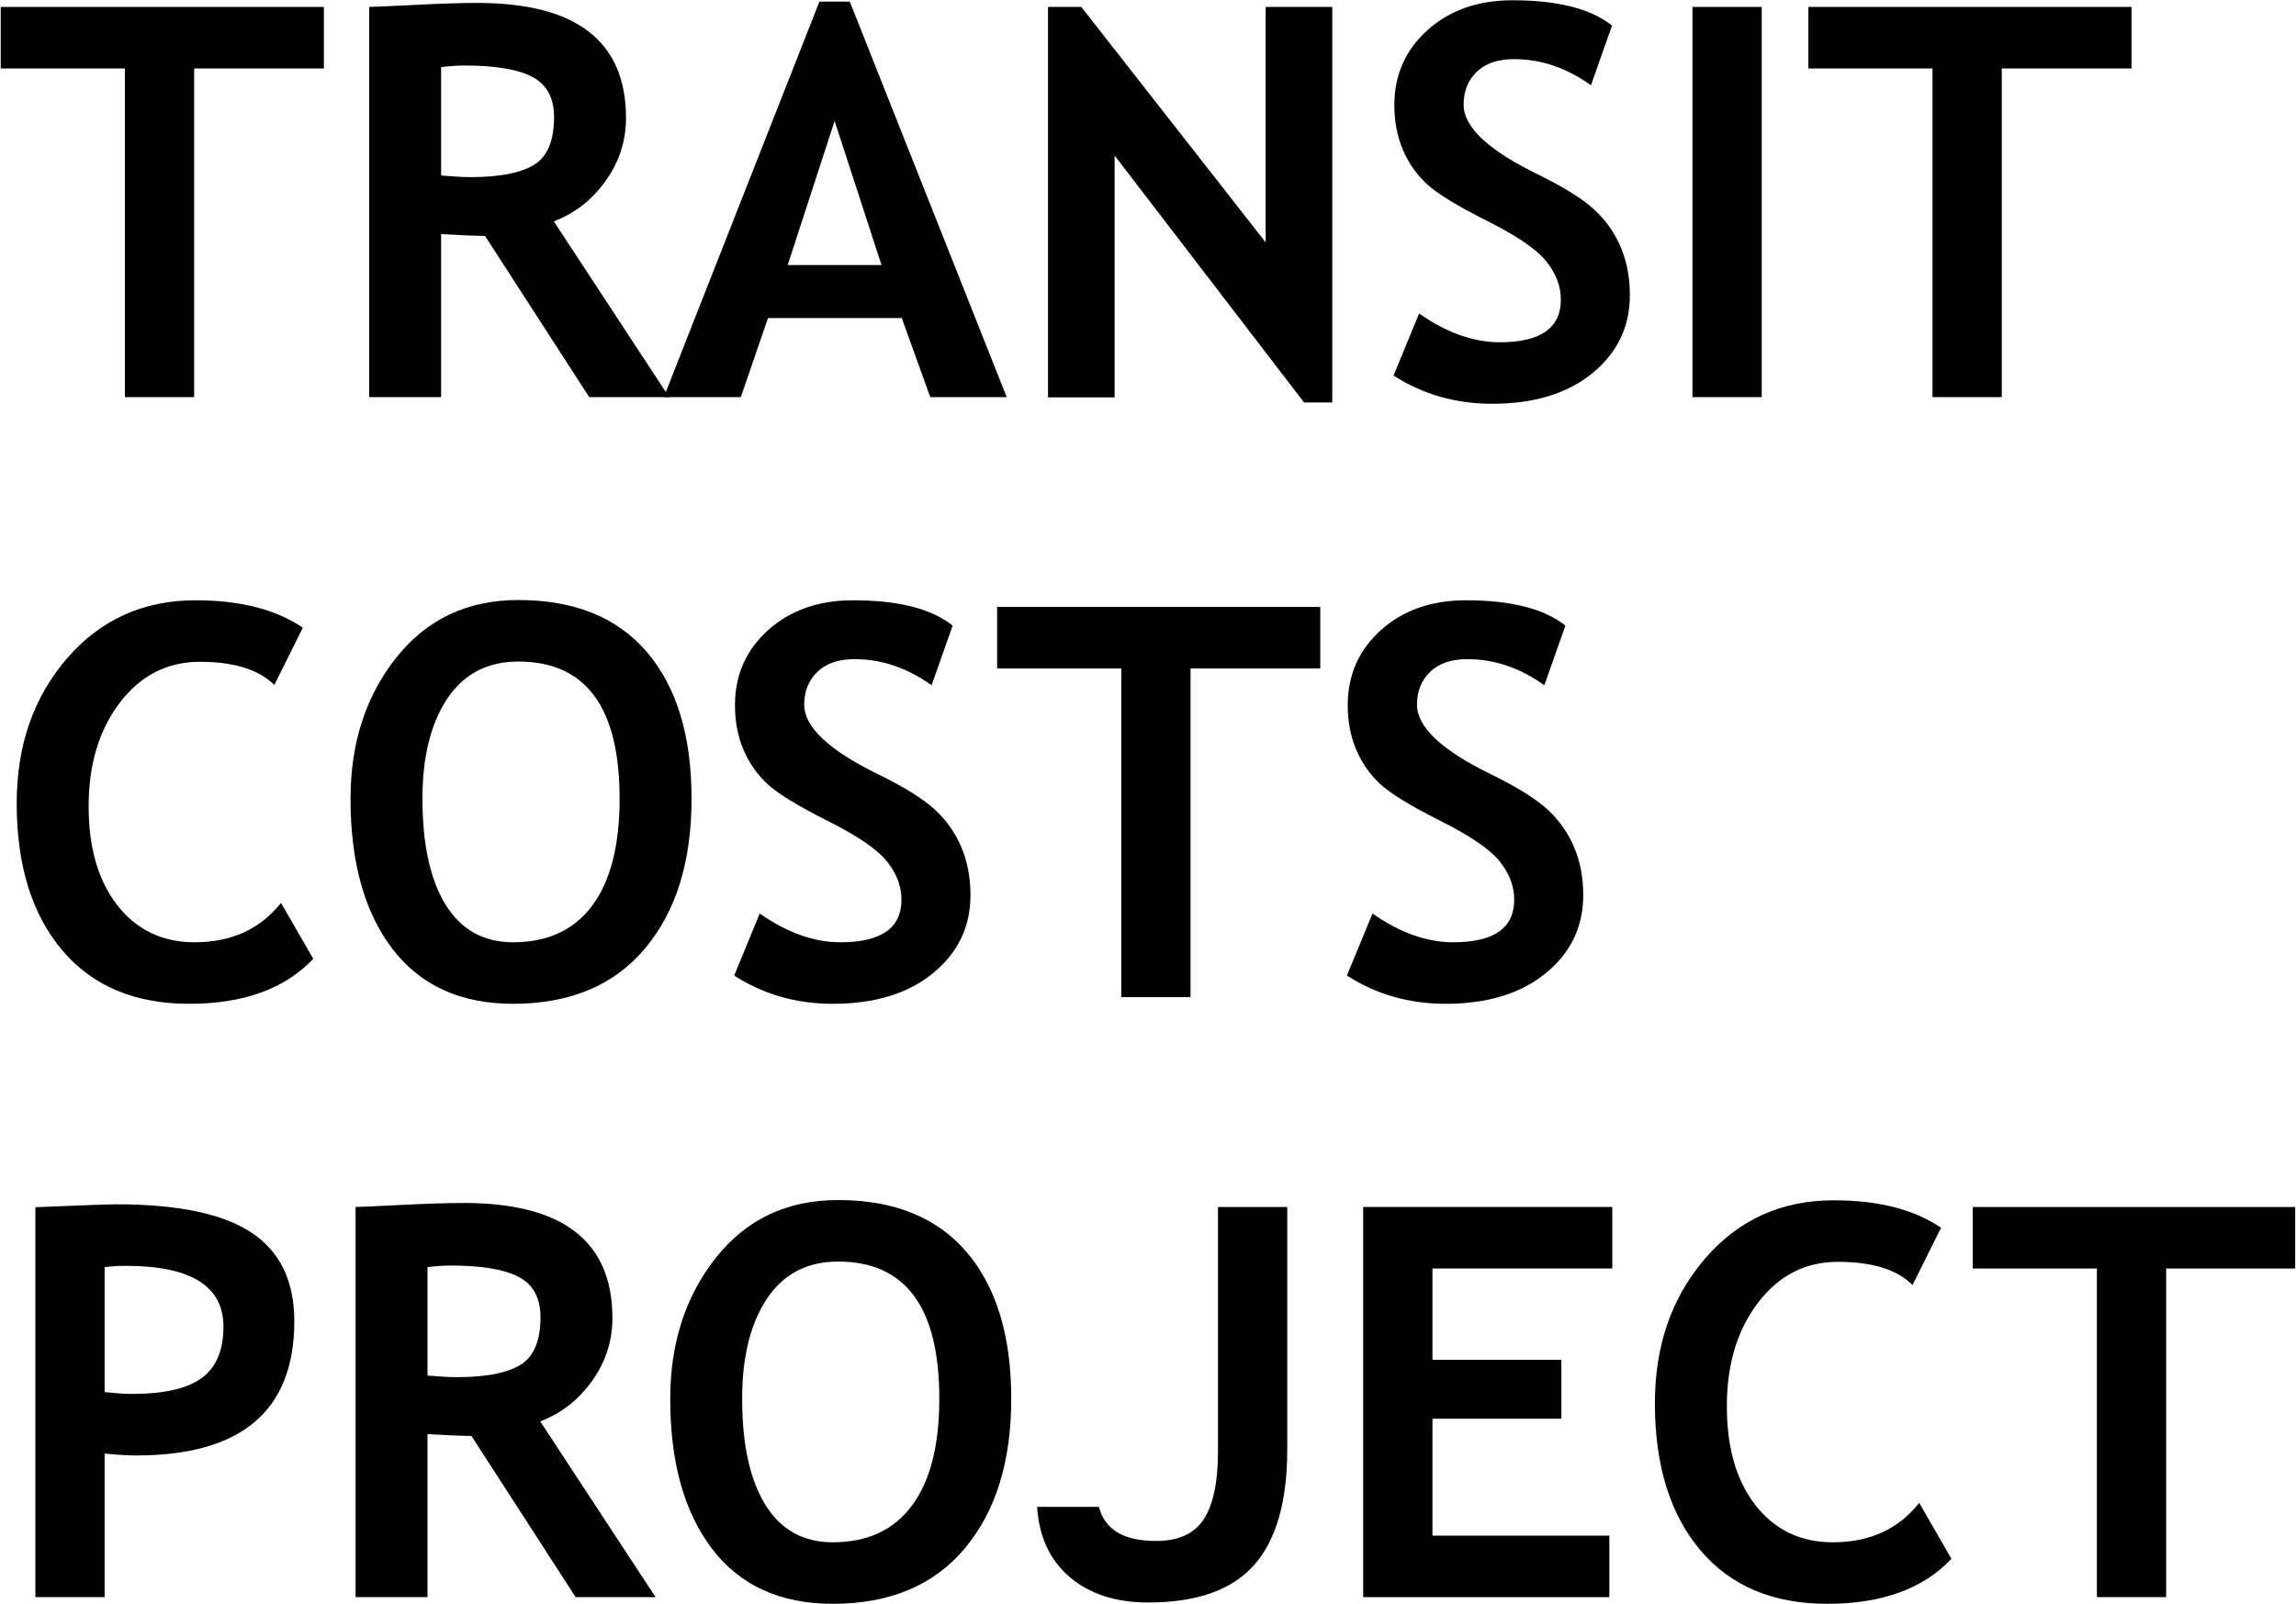
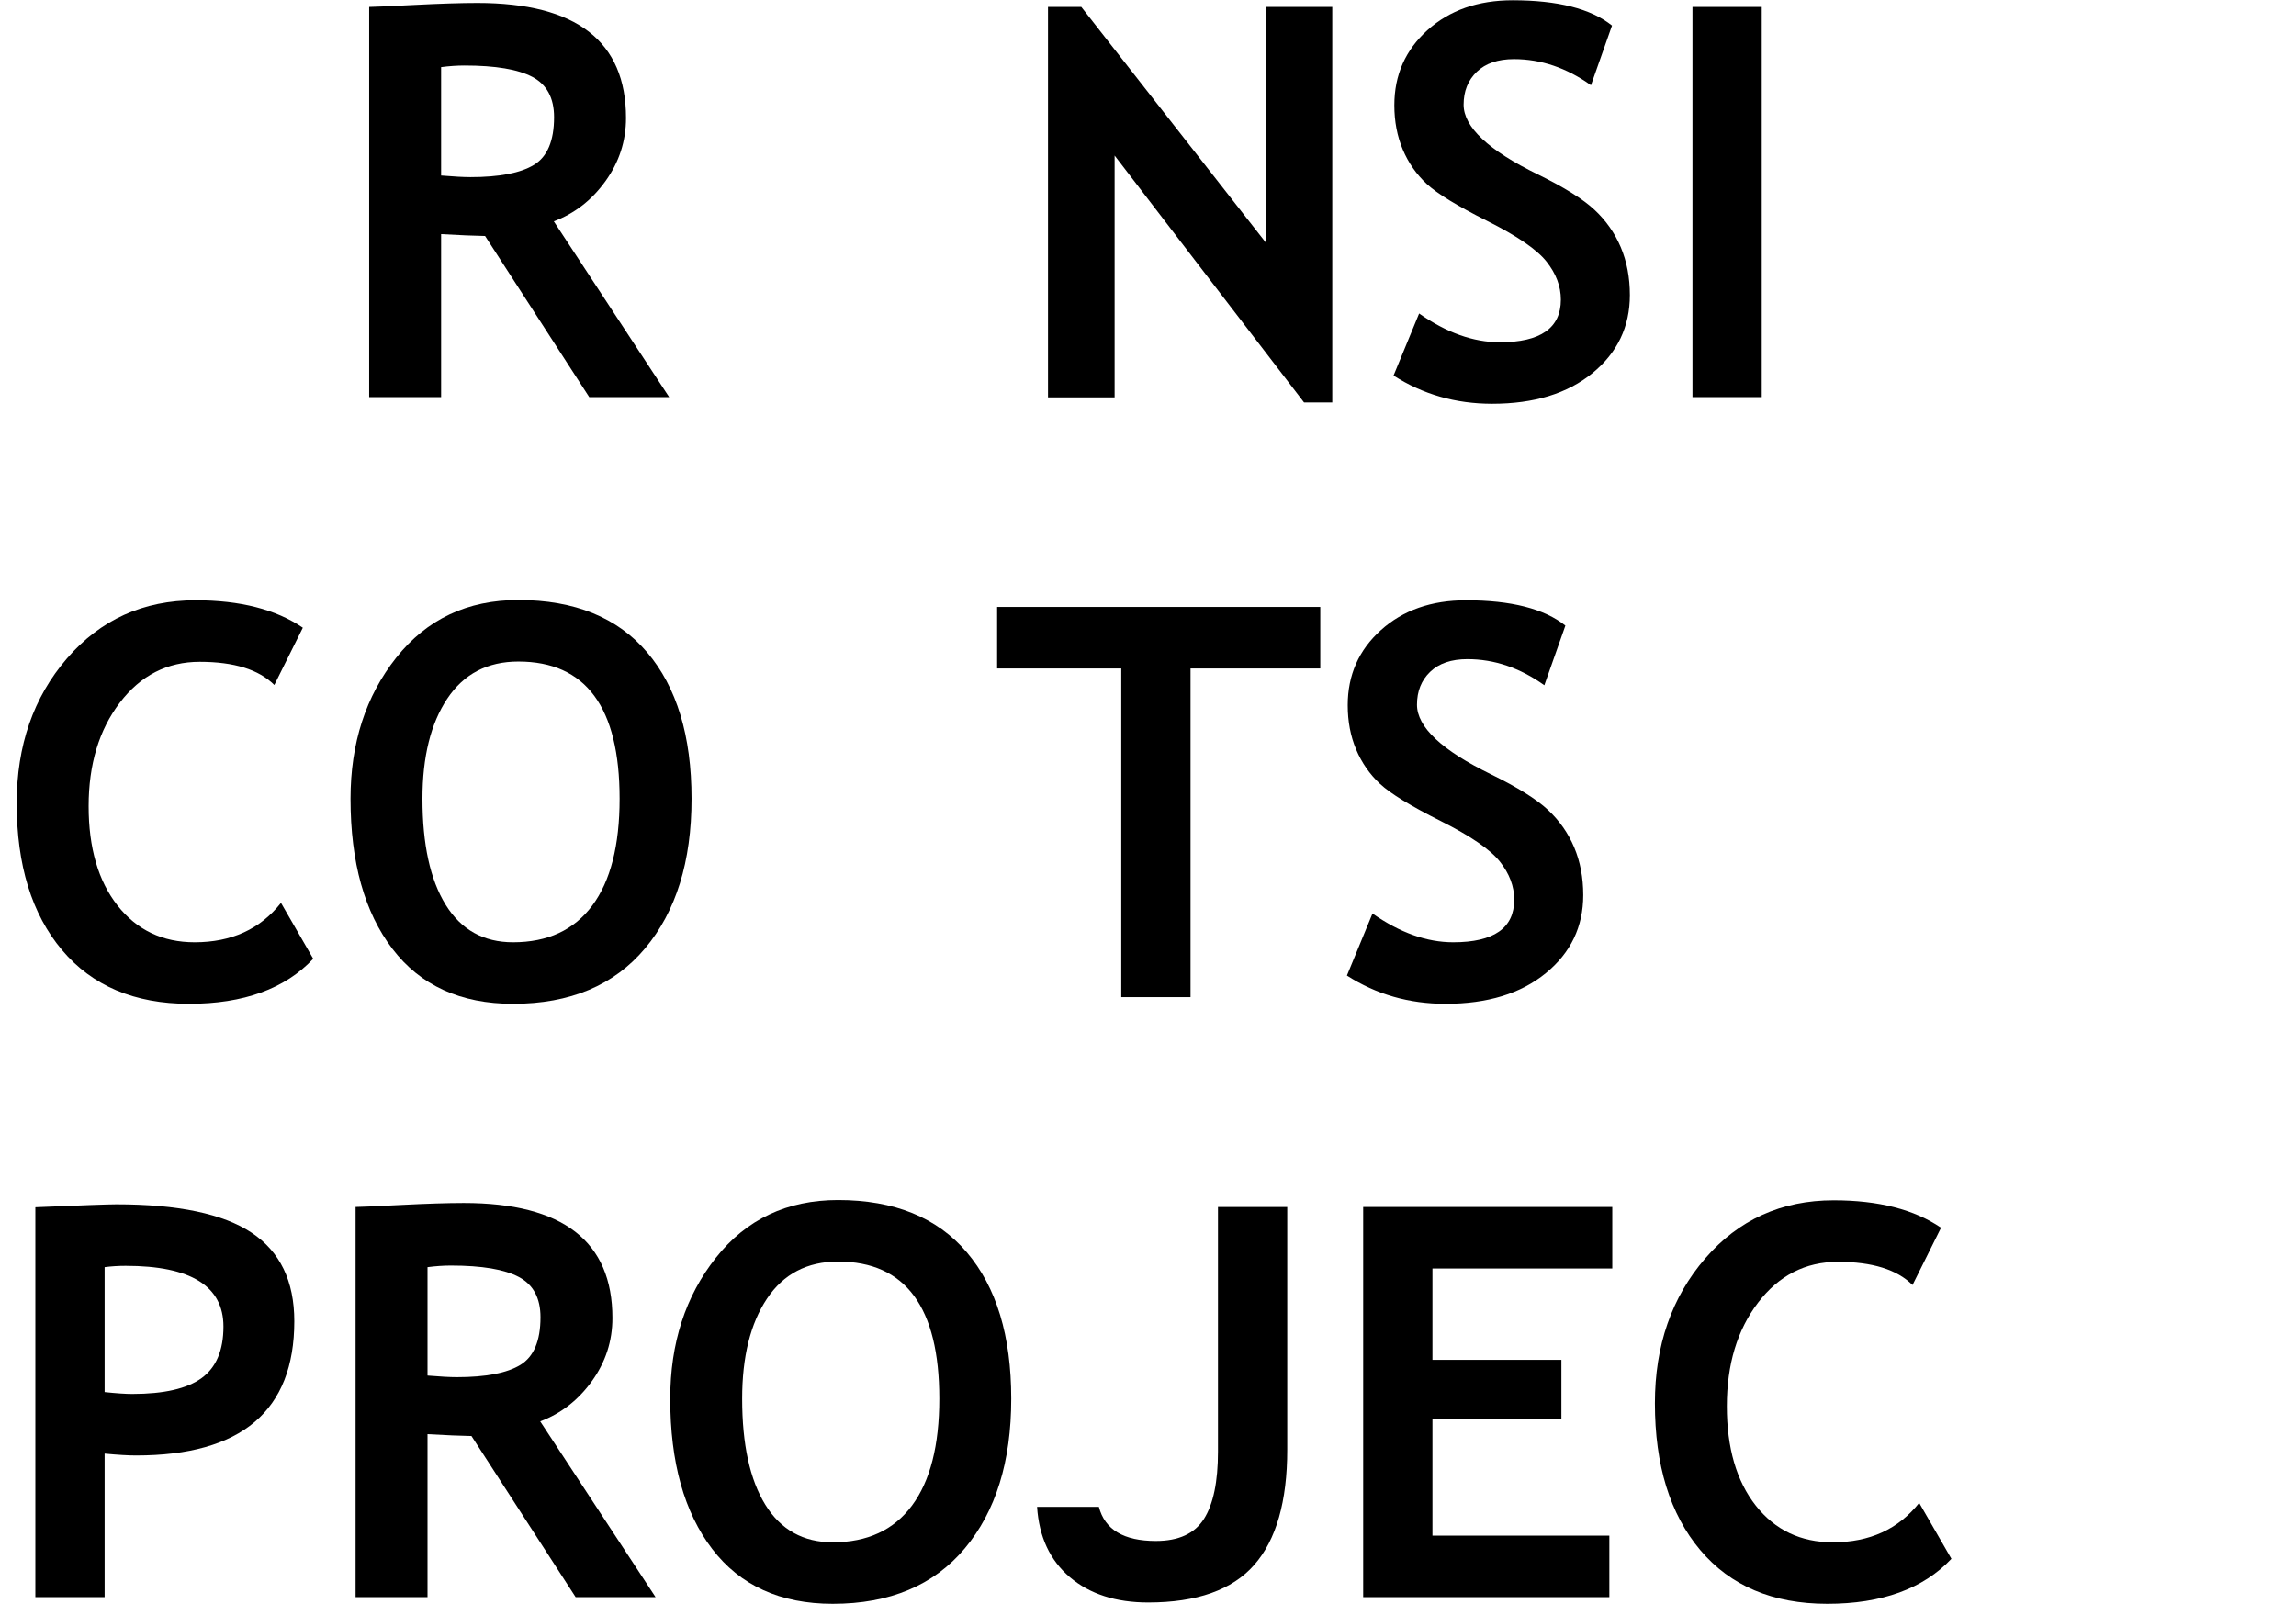
<svg xmlns="http://www.w3.org/2000/svg" xmlns:ns1="http://www.serif.com/" width="100%" height="100%" viewBox="0 0 2594 1813" version="1.1" xml:space="preserve" style="fill-rule:evenodd;clip-rule:evenodd;stroke-linejoin:round;stroke-miterlimit:2;">
  <rect id="Artboard1" x="0" y="0" width="2593.08" height="1812.18" style="fill:none;" />
  <clipPath id="_clip1">
    <rect x="0" y="0" width="2593.08" height="1812.18" />
  </clipPath>
  <g clip-path="url(#_clip1)">
    <g id="Layer-1" ns1:id="Layer 1">
-       <path d="M219.336,77.359L219.336,448.788L141.077,448.788L141.077,77.359L0.813,77.359L0.813,7.829L365.921,7.829L365.921,77.359L219.336,77.359Z" style="fill-rule:nonzero;" />
      <path d="M665.713,448.788L548.023,266.685C536.184,266.485 519.629,265.782 498.359,264.578L498.359,448.788L417.09,448.788L417.09,7.829C421.505,7.829 438.461,7.076 467.958,5.571C497.456,4.066 521.235,3.314 539.294,3.314C651.265,3.314 707.25,46.657 707.25,133.344C707.25,159.431 699.525,183.209 684.074,204.68C668.622,226.151 649.158,241.301 625.68,250.131L756.012,448.788L665.713,448.788ZM498.359,75.854L498.359,198.359C512.807,199.563 523.843,200.165 531.469,200.165C564.177,200.165 588.106,195.55 603.256,186.32C618.406,177.089 625.981,159.13 625.981,132.441C625.981,110.77 617.854,95.619 601.601,86.991C585.347,78.362 559.762,74.048 524.847,74.048C516.419,74.048 507.59,74.65 498.359,75.854Z" style="fill-rule:nonzero;" />
-       <path d="M1050.99,448.788L1018.78,359.392L867.681,359.392L836.979,448.788L749.992,448.788L925.773,1.809L960.087,1.809L1137.37,448.788L1050.99,448.788ZM942.93,136.655L889.955,299.494L995.905,299.494L942.93,136.655Z" style="fill-rule:nonzero;" />
      <path d="M1473.29,454.808L1259.28,175.785L1259.28,449.089L1184.03,449.089L1184.03,7.829L1221.65,7.829L1429.94,273.909L1429.94,7.829L1505.19,7.829L1505.19,454.808L1473.29,454.808Z" style="fill-rule:nonzero;" />
      <path d="M1574.42,424.407L1603.32,354.275C1634.22,375.947 1664.62,386.783 1694.52,386.783C1740.47,386.783 1763.44,370.73 1763.44,338.623C1763.44,323.574 1758.03,309.226 1747.19,295.581C1736.36,281.936 1714.03,266.635 1680.22,249.679C1646.41,232.723 1623.63,218.777 1611.89,207.841C1600.15,196.905 1591.12,183.912 1584.8,168.862C1578.48,153.812 1575.32,137.157 1575.32,118.896C1575.32,84.784 1587.81,56.49 1612.8,34.016C1637.78,11.541 1669.84,0.304 1708.97,0.304C1759.93,0.304 1797.36,9.836 1821.24,28.899L1797.46,96.322C1769.97,76.657 1740.97,66.824 1710.47,66.824C1692.41,66.824 1678.41,71.59 1668.48,81.121C1658.55,90.653 1653.58,103.044 1653.58,118.294C1653.58,143.578 1681.57,169.865 1737.56,197.155C1767.06,211.603 1788.33,224.897 1801.37,237.037C1814.41,249.177 1824.35,263.324 1831.17,279.478C1837.99,295.631 1841.4,313.641 1841.4,333.506C1841.4,369.225 1827.31,398.622 1799.11,421.698C1770.92,444.775 1733.14,456.313 1685.79,456.313C1644.65,456.313 1607.53,445.678 1574.42,424.407Z" style="fill-rule:nonzero;" />
      <rect x="1912.14" y="7.829" width="78.259" height="440.959" style="fill-rule:nonzero;" />
-       <path d="M2261.59,77.359L2261.59,448.788L2183.33,448.788L2183.33,77.359L2043.07,77.359L2043.07,7.829L2408.18,7.829L2408.18,77.359L2261.59,77.359Z" style="fill-rule:nonzero;" />
      <path d="M342.142,709.39L309.936,774.104C292.478,756.647 264.385,747.918 225.657,747.918C188.935,747.918 158.836,763.319 135.358,794.121C111.88,824.922 100.141,863.901 100.141,911.057C100.141,958.213 111.027,995.637 132.8,1023.33C154.572,1051.02 183.618,1064.87 219.938,1064.87C261.475,1064.87 293.983,1050.02 317.461,1020.32L353.881,1083.53C321.975,1117.44 275.221,1134.4 213.617,1134.4C152.013,1134.4 104.155,1114.13 70.042,1073.6C35.929,1033.06 18.873,977.778 18.873,907.746C18.873,842.531 37.785,788 75.61,744.155C113.435,700.31 161.846,678.388 220.841,678.388C271.408,678.388 311.842,688.722 342.142,709.39Z" style="fill-rule:nonzero;" />
      <path d="M396.02,902.63C396.02,839.822 413.227,786.696 447.641,743.252C482.055,699.808 528.057,678.087 585.648,678.087C649.058,678.087 697.518,697.752 731.029,737.082C764.54,776.412 781.295,831.594 781.295,902.63C781.295,973.665 763.787,1030.05 728.771,1071.79C693.756,1113.53 644.041,1134.4 579.628,1134.4C520.432,1134.4 475.032,1113.73 443.427,1072.39C411.823,1031.05 396.02,974.467 396.02,902.63ZM477.289,902.63C477.289,954.2 486.018,994.132 503.476,1022.43C520.934,1050.72 546.318,1064.87 579.628,1064.87C618.757,1064.87 648.606,1051.02 669.174,1023.33C689.742,995.637 700.026,955.404 700.026,902.63C700.026,799.288 661.9,747.617 585.648,747.617C550.732,747.617 523.944,761.613 505.282,789.606C486.62,817.598 477.289,855.273 477.289,902.63Z" style="fill-rule:nonzero;" />
-       <path d="M829.455,1102.49L858.35,1032.36C889.252,1054.03 919.653,1064.87 949.552,1064.87C995.504,1064.87 1018.48,1048.81 1018.48,1016.71C1018.48,1001.66 1013.06,987.31 1002.23,973.665C991.39,960.019 969.066,944.719 935.255,927.763C901.443,910.807 878.667,896.86 866.929,885.924C855.19,874.988 846.16,861.995 839.839,846.945C833.518,831.895 830.358,815.24 830.358,796.98C830.358,762.867 842.849,734.573 867.831,712.099C892.814,689.625 924.87,678.388 964,678.388C1014.97,678.388 1052.39,687.919 1076.27,706.982L1052.49,774.405C1025,754.74 996.006,744.908 965.505,744.908C947.445,744.908 933.449,749.673 923.516,759.205C913.583,768.737 908.616,781.128 908.616,796.378C908.616,821.662 936.609,847.949 992.594,875.239C1022.09,889.687 1043.36,902.981 1056.4,915.121C1069.45,927.261 1079.38,941.408 1086.2,957.561C1093.03,973.715 1096.44,991.724 1096.44,1011.59C1096.44,1047.31 1082.34,1076.7 1054.15,1099.78C1025.95,1122.86 988.18,1134.4 940.823,1134.4C899.687,1134.4 862.564,1123.76 829.455,1102.49Z" style="fill-rule:nonzero;" />
      <path d="M1345.06,755.443L1345.06,1126.87L1266.8,1126.87L1266.8,755.443L1126.54,755.443L1126.54,685.912L1491.64,685.912L1491.64,755.443L1345.06,755.443Z" style="fill-rule:nonzero;" />
      <path d="M1521.75,1102.49L1550.64,1032.36C1581.54,1054.03 1611.94,1064.87 1641.84,1064.87C1687.79,1064.87 1710.77,1048.81 1710.77,1016.71C1710.77,1001.66 1705.35,987.31 1694.52,973.665C1683.68,960.019 1661.36,944.719 1627.55,927.763C1593.73,910.807 1570.96,896.86 1559.22,885.924C1547.48,874.988 1538.45,861.995 1532.13,846.945C1525.81,831.895 1522.65,815.24 1522.65,796.98C1522.65,762.867 1535.14,734.573 1560.12,712.099C1585.11,689.625 1617.16,678.388 1656.29,678.388C1707.26,678.388 1744.68,687.919 1768.56,706.982L1744.78,774.405C1717.29,754.74 1688.3,744.908 1657.8,744.908C1639.74,744.908 1625.74,749.673 1615.81,759.205C1605.87,768.737 1600.91,781.128 1600.91,796.378C1600.91,821.662 1628.9,847.949 1684.88,875.239C1714.38,889.687 1735.65,902.981 1748.7,915.121C1761.74,927.261 1771.67,941.408 1778.5,957.561C1785.32,973.715 1788.73,991.724 1788.73,1011.59C1788.73,1047.31 1774.63,1076.7 1746.44,1099.78C1718.25,1122.86 1680.47,1134.4 1633.11,1134.4C1591.98,1134.4 1554.86,1123.76 1521.75,1102.49Z" style="fill-rule:nonzero;" />
      <path d="M118.201,1642.72L118.201,1804.95L39.942,1804.95L39.942,1364.3C92.115,1362.09 122.616,1360.99 131.445,1360.99C201.075,1360.99 251.994,1371.67 284.2,1393.04C316.407,1414.41 332.51,1447.77 332.51,1493.12C332.51,1594.26 272.913,1644.83 153.719,1644.83C144.89,1644.83 133.05,1644.12 118.201,1642.72ZM118.201,1432.02L118.201,1573.19C131.445,1574.59 141.88,1575.3 149.505,1575.3C185.223,1575.3 211.309,1569.33 227.764,1557.39C244.218,1545.45 252.445,1526.03 252.445,1499.14C252.445,1453.39 215.624,1430.52 141.98,1430.52C133.753,1430.52 125.826,1431.02 118.201,1432.02Z" style="fill-rule:nonzero;" />
      <path d="M650.362,1804.95L532.673,1622.85C520.833,1622.65 504.279,1621.95 483.008,1620.75L483.008,1804.95L401.739,1804.95L401.739,1364C406.154,1364 423.11,1363.24 452.608,1361.74C482.105,1360.23 505.884,1359.48 523.944,1359.48C635.914,1359.48 691.899,1402.82 691.899,1489.51C691.899,1515.6 684.174,1539.38 668.723,1560.85C653.272,1582.32 633.807,1597.47 610.33,1606.3L740.661,1804.95L650.362,1804.95ZM483.008,1432.02L483.008,1554.53C497.456,1555.73 508.493,1556.33 516.118,1556.33C548.826,1556.33 572.755,1551.72 587.905,1542.49C603.055,1533.26 610.631,1515.3 610.631,1488.61C610.631,1466.94 602.504,1451.79 586.25,1443.16C569.996,1434.53 544.411,1430.21 509.496,1430.21C501.068,1430.21 492.239,1430.82 483.008,1432.02Z" style="fill-rule:nonzero;" />
      <path d="M757.216,1580.71C757.216,1517.9 774.422,1464.78 808.836,1421.34C843.25,1377.89 889.252,1356.17 946.843,1356.17C1010.25,1356.17 1058.71,1375.84 1092.22,1415.16C1125.74,1454.5 1142.49,1509.68 1142.49,1580.71C1142.49,1651.75 1124.98,1708.13 1089.97,1749.87C1054.95,1791.61 1005.24,1812.48 940.823,1812.48C881.627,1812.48 836.227,1791.81 804.622,1750.48C773.018,1709.14 757.216,1652.55 757.216,1580.71ZM838.484,1580.71C838.484,1632.28 847.213,1672.22 864.671,1700.51C882.129,1728.8 907.513,1742.95 940.823,1742.95C979.952,1742.95 1009.8,1729.1 1030.37,1701.41C1050.94,1673.72 1061.22,1633.49 1061.22,1580.71C1061.22,1477.37 1023.1,1425.7 946.843,1425.7C911.927,1425.7 885.139,1439.7 866.477,1467.69C847.815,1495.68 838.484,1533.36 838.484,1580.71Z" style="fill-rule:nonzero;" />
      <path d="M1171.69,1702.92L1241.52,1702.92C1248.14,1728.6 1269.61,1741.44 1305.93,1741.44C1331.62,1741.44 1349.73,1733.12 1360.26,1716.46C1370.8,1699.81 1376.06,1674.52 1376.06,1640.61L1376.06,1364L1454.32,1364L1454.32,1638.2C1454.32,1696.8 1441.88,1740.24 1417,1768.53C1392.12,1796.83 1352.18,1810.98 1297.2,1810.98C1260.68,1810.98 1231.18,1801.44 1208.71,1782.38C1186.24,1763.32 1173.89,1736.83 1171.69,1702.92Z" style="fill-rule:nonzero;" />
      <path d="M1618.37,1433.53L1618.37,1536.77L1764.05,1536.77L1764.05,1603.29L1618.37,1603.29L1618.37,1735.42L1818.23,1735.42L1818.23,1804.95L1540.11,1804.95L1540.11,1364L1821.54,1364L1821.54,1433.53L1618.37,1433.53Z" style="fill-rule:nonzero;" />
      <path d="M2192.97,1387.47L2160.76,1452.19C2143.3,1434.73 2115.21,1426 2076.48,1426C2039.76,1426 2009.66,1441.4 1986.18,1472.2C1962.7,1503.01 1950.97,1541.99 1950.97,1589.14C1950.97,1636.3 1961.85,1673.72 1983.62,1701.41C2005.39,1729.1 2034.44,1742.95 2070.76,1742.95C2112.3,1742.95 2144.81,1728.1 2168.28,1698.4L2204.7,1761.61C2172.8,1795.52 2126.04,1812.48 2064.44,1812.48C2002.84,1812.48 1954.98,1792.21 1920.87,1751.68C1886.75,1711.14 1869.7,1655.86 1869.7,1585.83C1869.7,1520.61 1888.61,1466.08 1926.43,1422.24C1964.26,1378.39 2012.67,1356.47 2071.66,1356.47C2122.23,1356.47 2162.67,1366.81 2192.97,1387.47Z" style="fill-rule:nonzero;" />
-       <path d="M2447.31,1433.53L2447.31,1804.95L2369.05,1804.95L2369.05,1433.53L2228.78,1433.53L2228.78,1364L2593.89,1364L2593.89,1433.53L2447.31,1433.53Z" style="fill-rule:nonzero;" />
    </g>
  </g>
</svg>